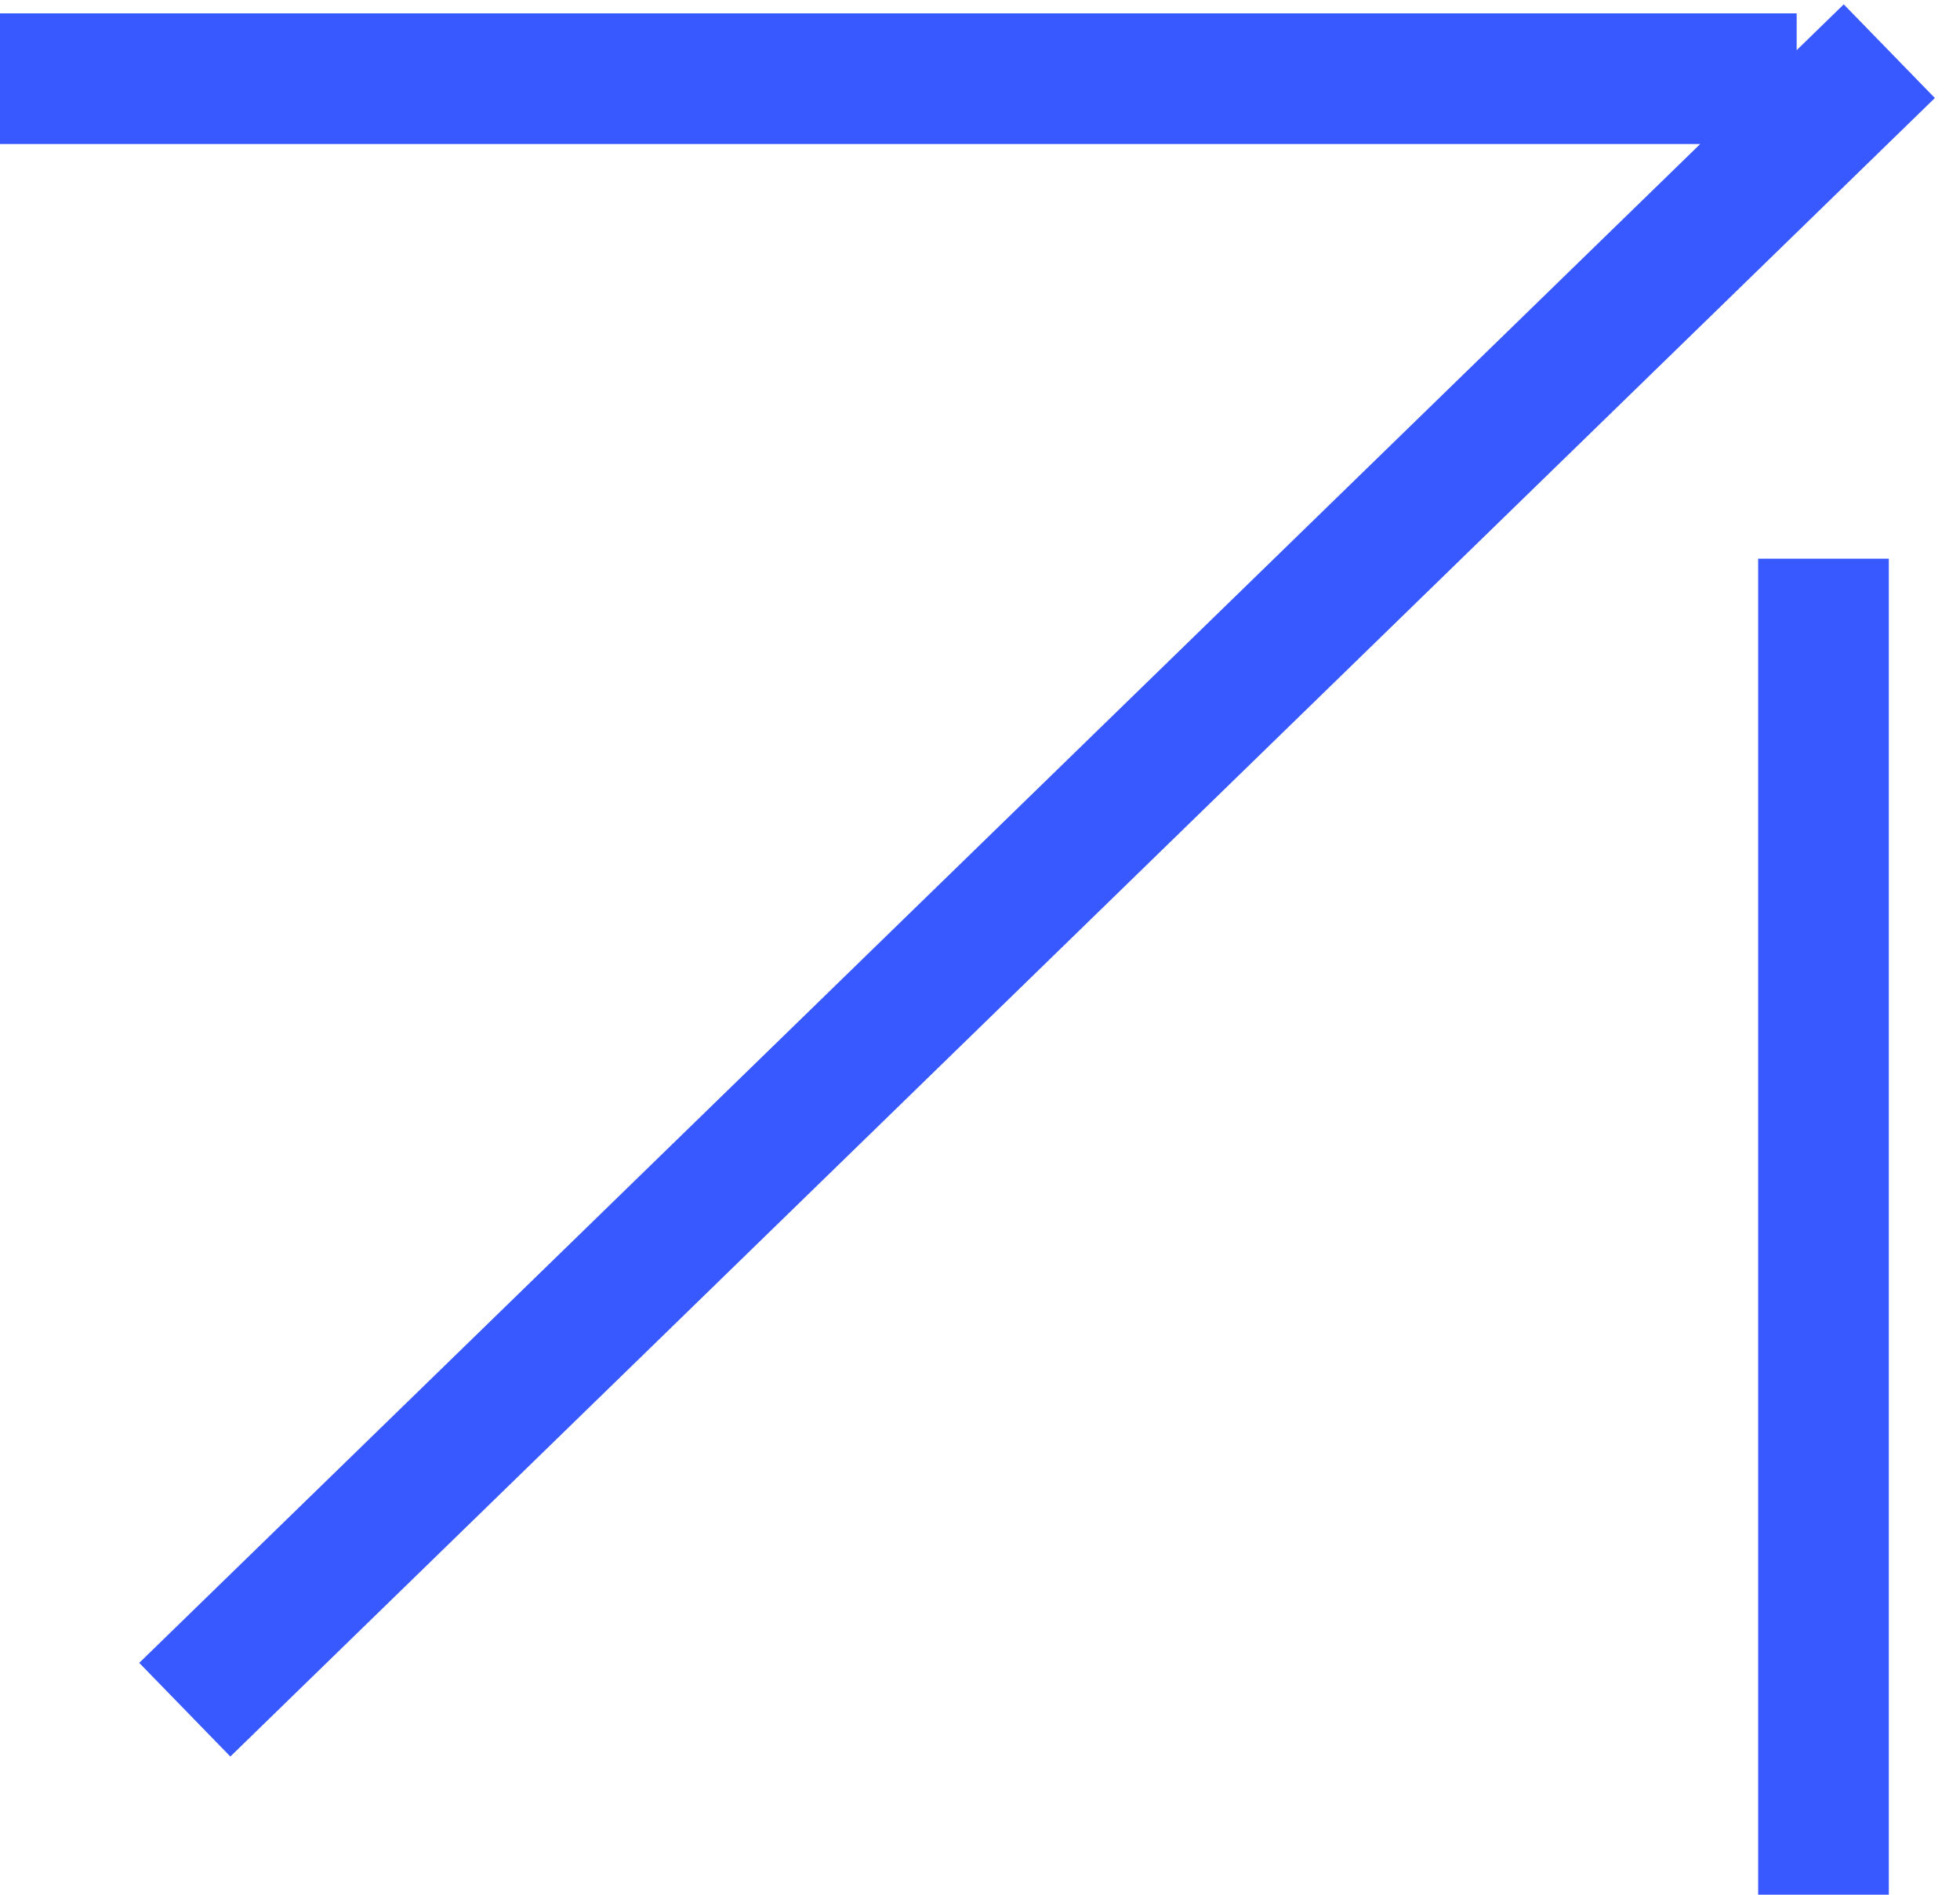
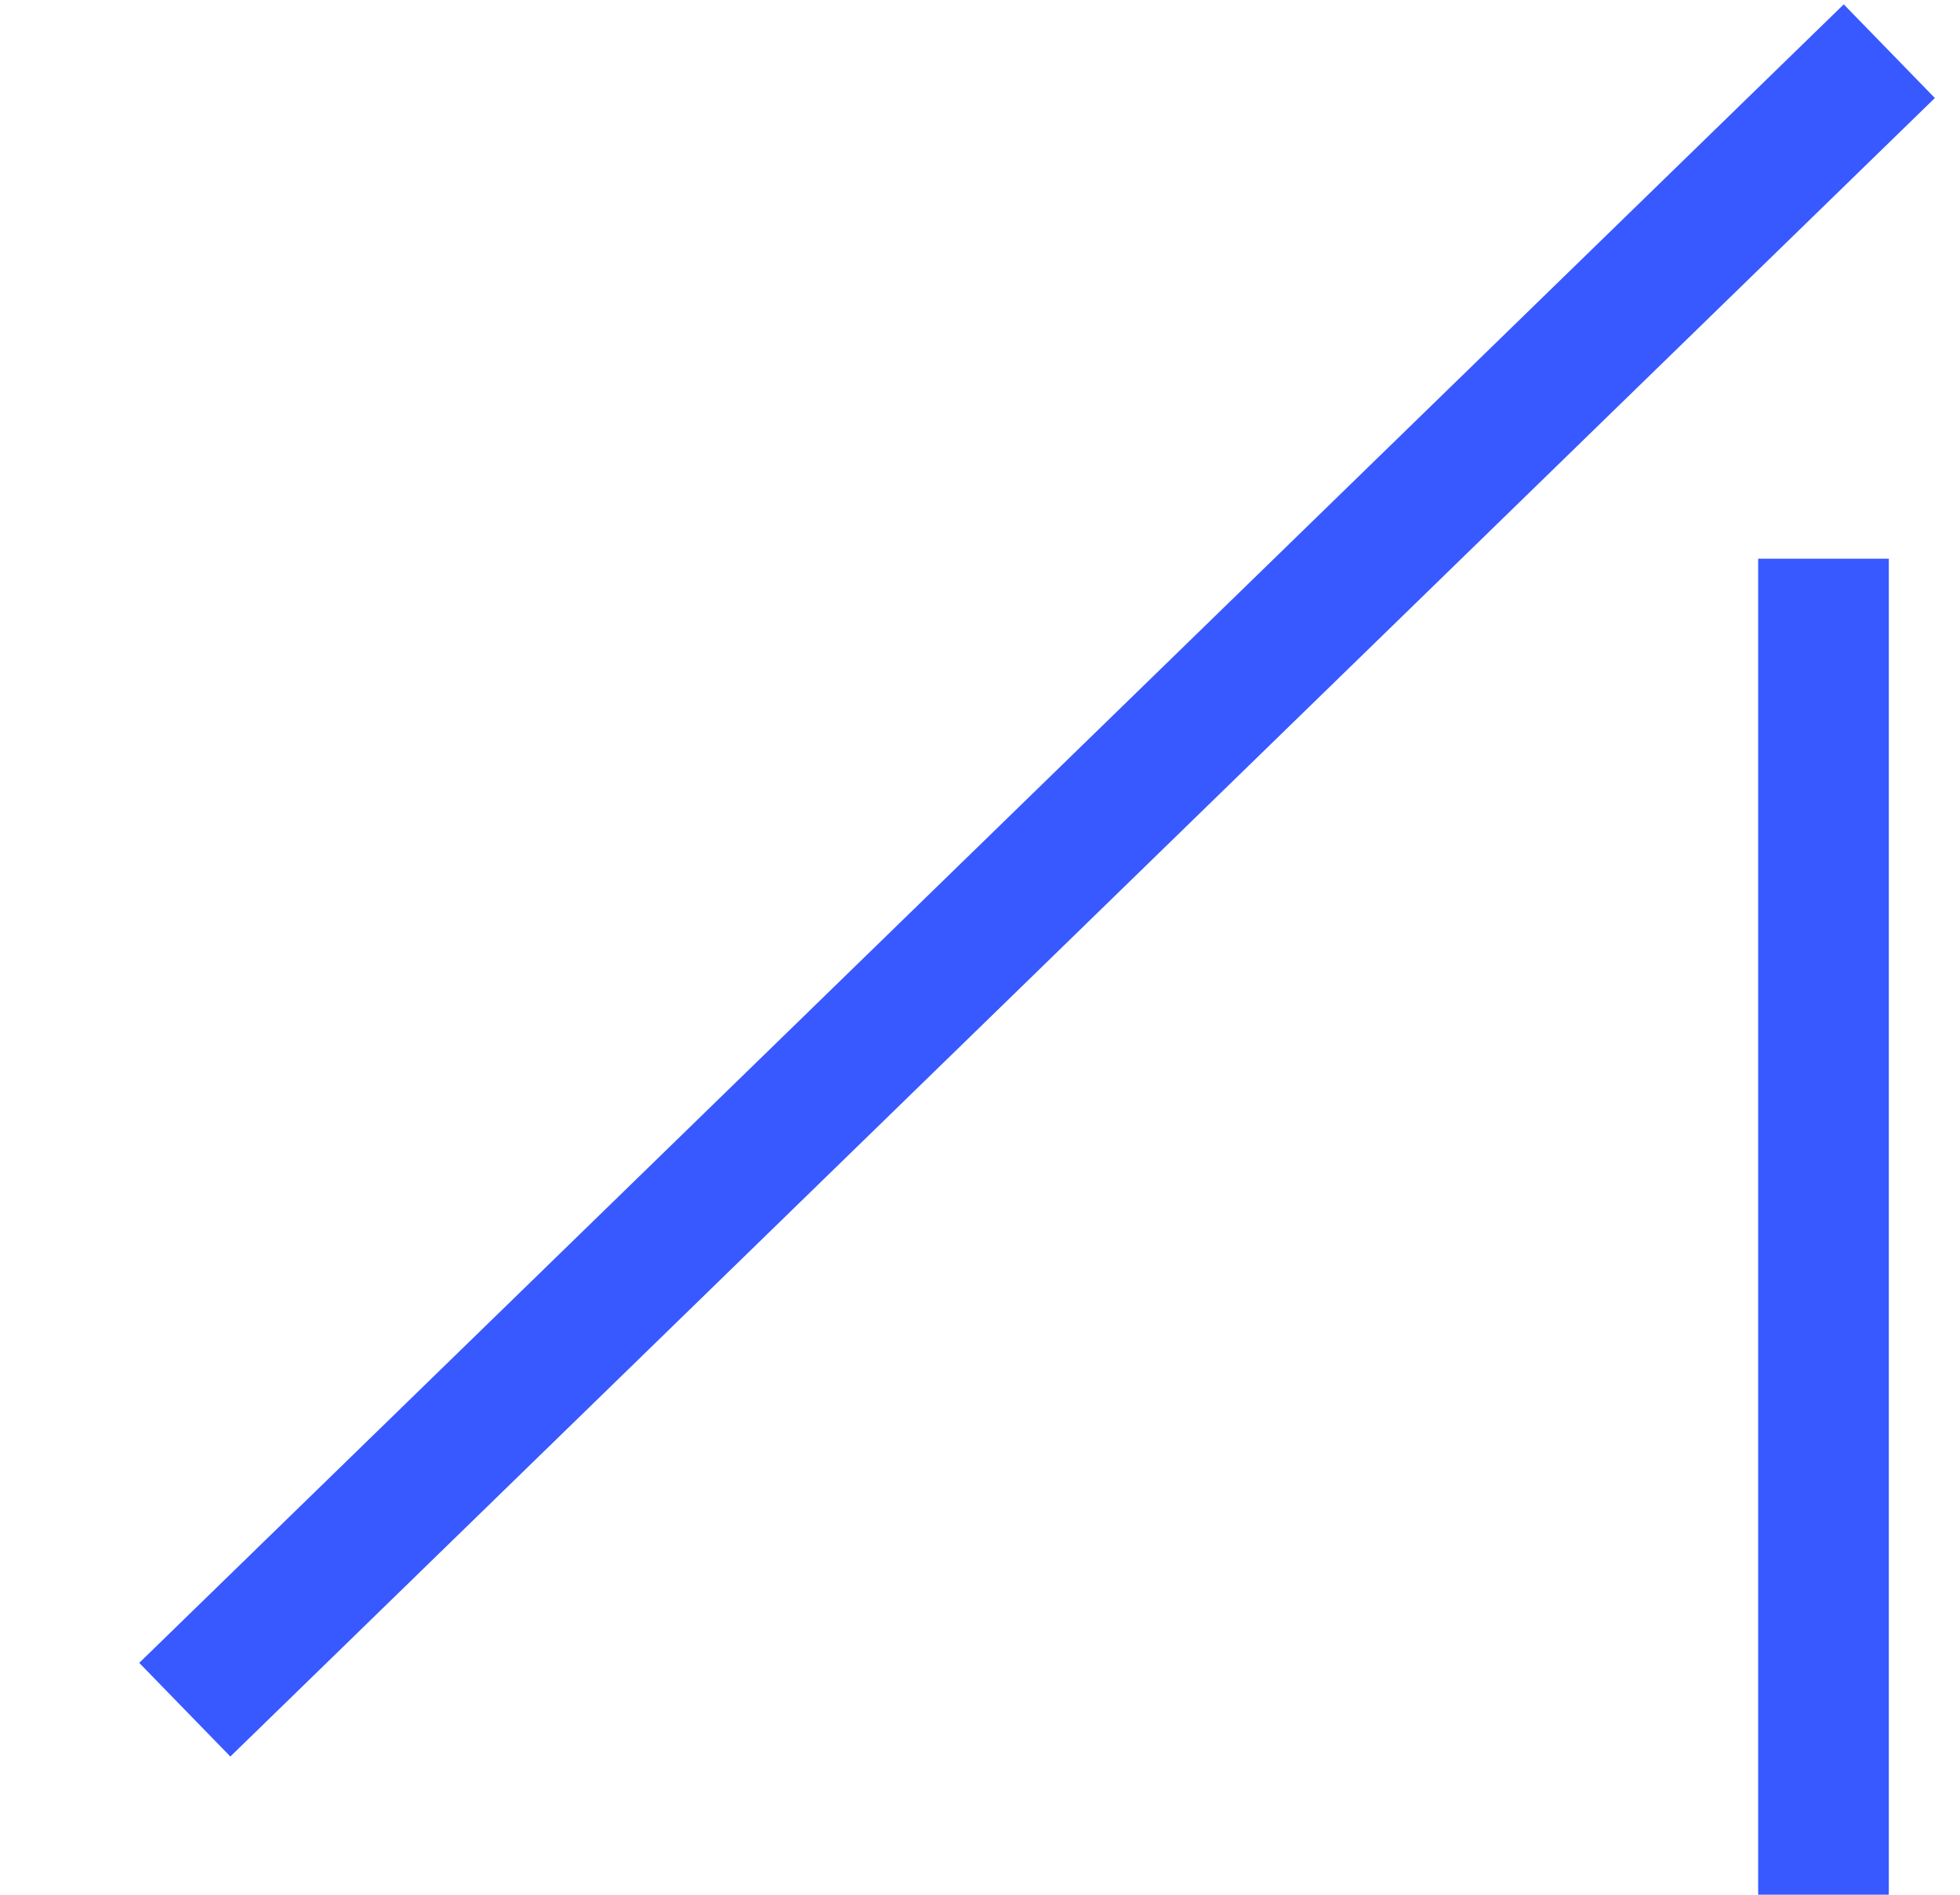
<svg xmlns="http://www.w3.org/2000/svg" width="60" height="58" viewBox="0 0 60 58" fill="none">
  <line x1="5.657" y1="52.336" x2="57.836" y2="1.567" stroke="#3859FF" stroke-width="4" />
-   <line y1="2.409" x2="55" y2="2.409" stroke="#3859FF" stroke-width="4" />
  <line x1="55.821" y1="57.999" x2="55.821" y2="17.102" stroke="#3859FF" stroke-width="4" />
</svg>